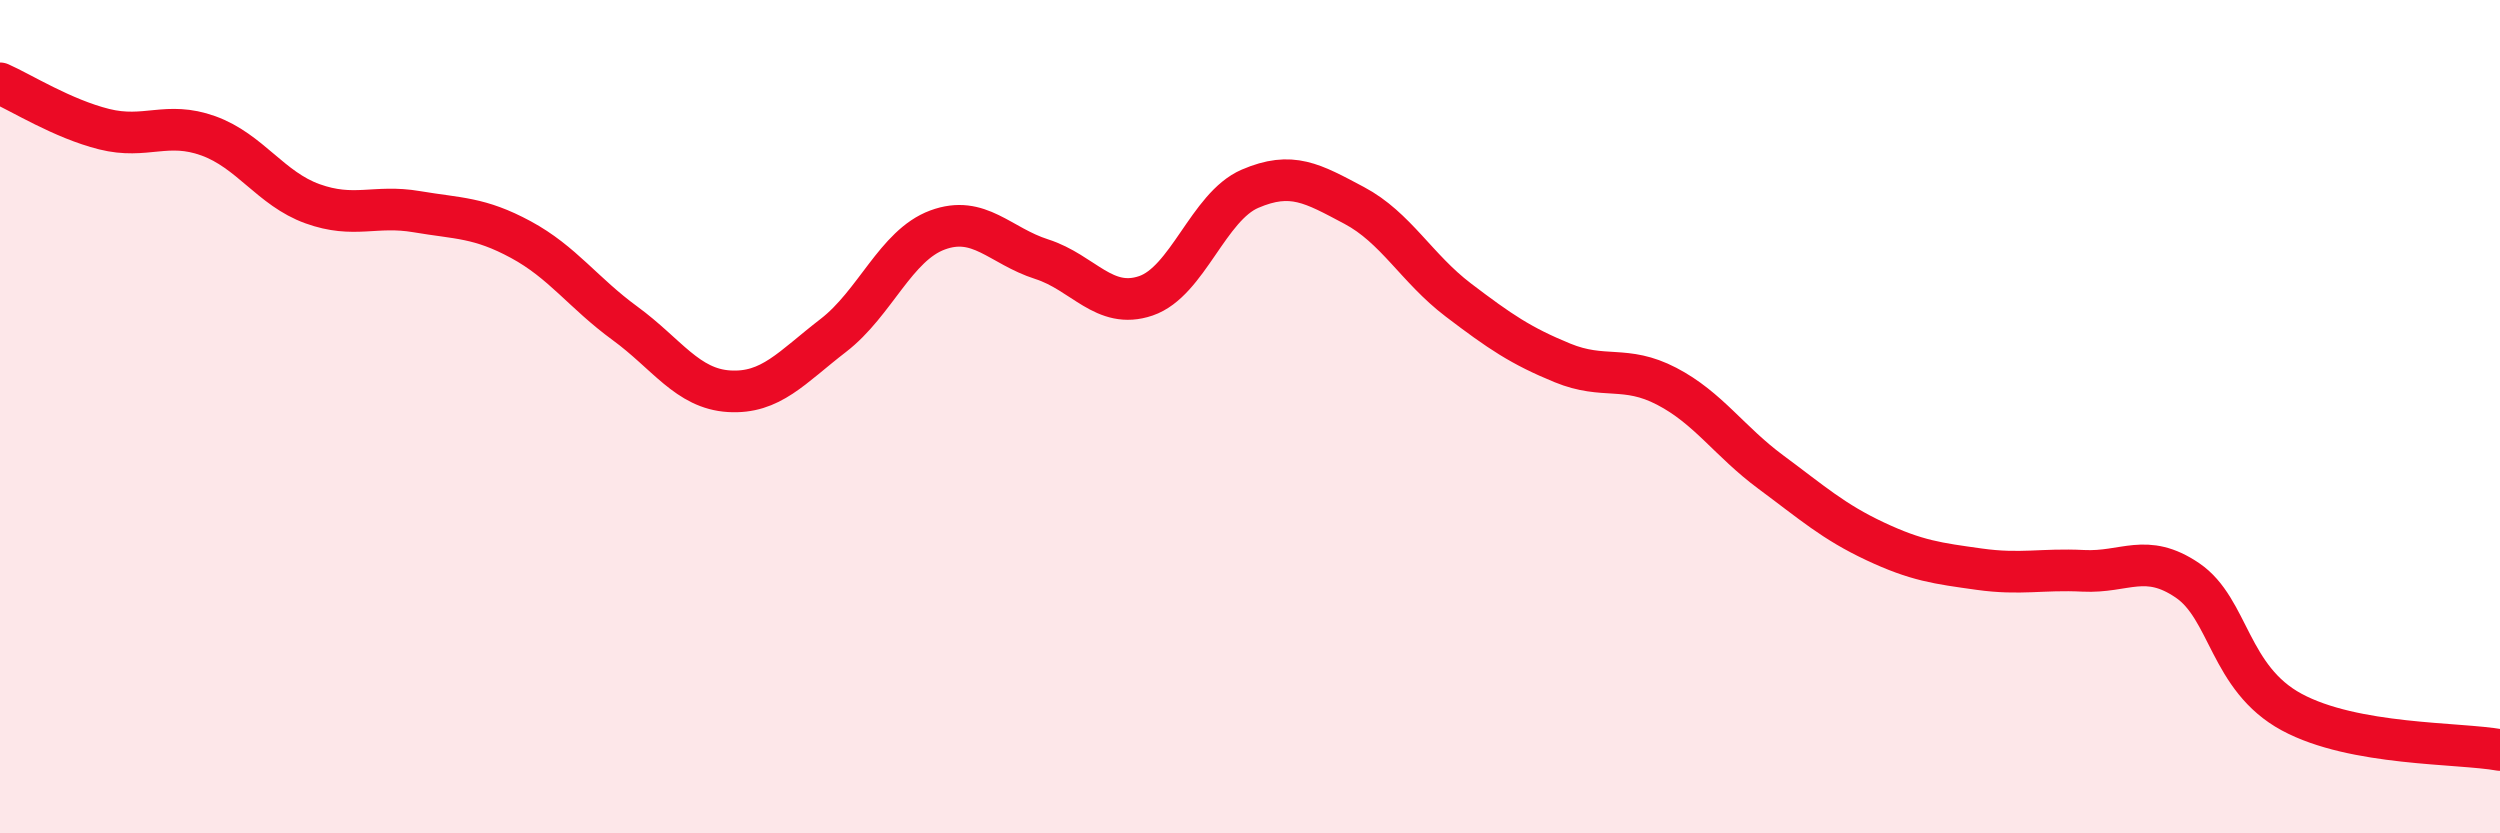
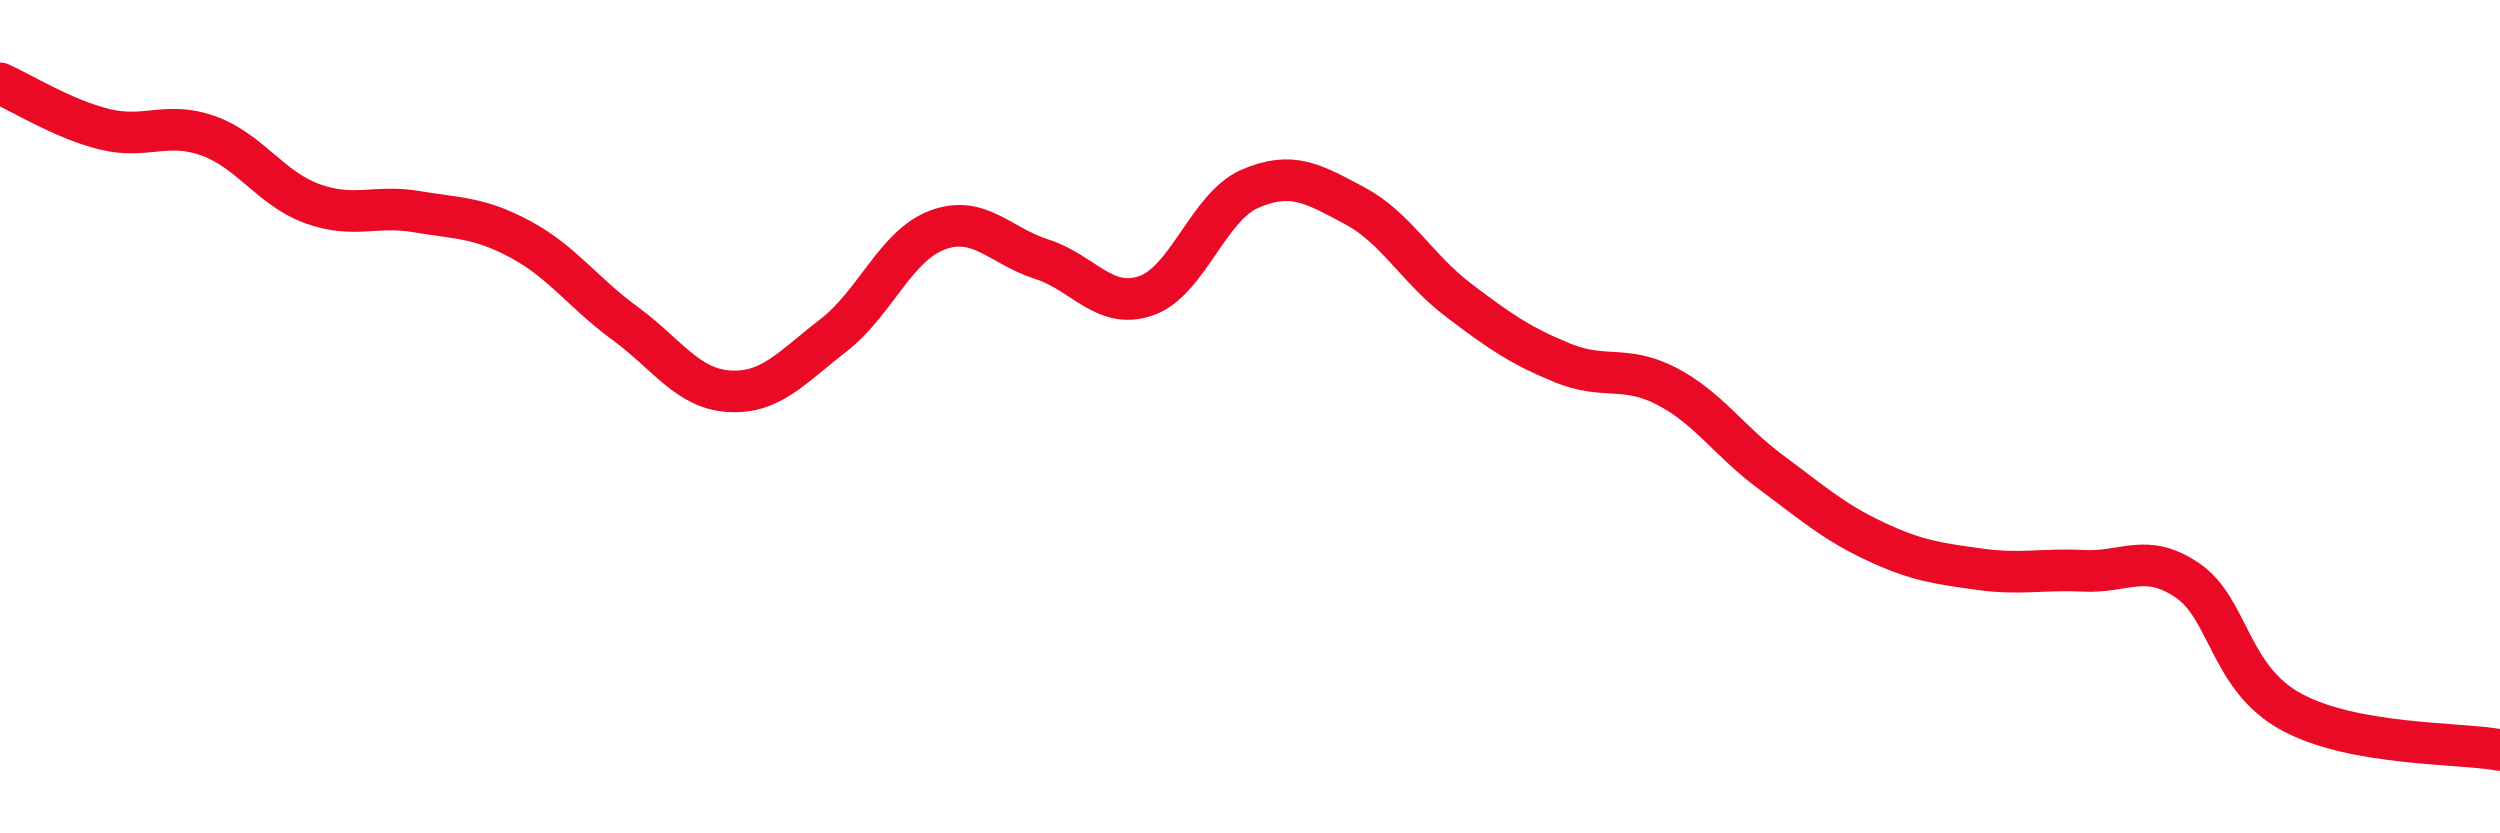
<svg xmlns="http://www.w3.org/2000/svg" width="60" height="20" viewBox="0 0 60 20">
-   <path d="M 0,2 C 0.5,2.22 1.5,2.85 2.5,3.1 C 3.5,3.35 4,2.9 5,3.26 C 6,3.62 6.5,4.53 7.5,4.89 C 8.5,5.25 9,4.91 10,5.08 C 11,5.25 11.5,5.21 12.5,5.75 C 13.5,6.29 14,7.03 15,7.76 C 16,8.49 16.5,9.33 17.5,9.39 C 18.5,9.45 19,8.82 20,8.05 C 21,7.28 21.5,5.89 22.5,5.52 C 23.5,5.15 24,5.9 25,6.22 C 26,6.54 26.5,7.44 27.5,7.1 C 28.5,6.76 29,4.96 30,4.53 C 31,4.1 31.5,4.4 32.5,4.93 C 33.5,5.46 34,6.44 35,7.2 C 36,7.96 36.5,8.3 37.5,8.71 C 38.5,9.12 39,8.75 40,9.27 C 41,9.79 41.5,10.59 42.5,11.33 C 43.5,12.07 44,12.52 45,12.99 C 46,13.46 46.5,13.52 47.5,13.66 C 48.5,13.8 49,13.65 50,13.7 C 51,13.75 51.5,13.25 52.5,13.93 C 53.5,14.61 53.5,16.28 55,17.09 C 56.5,17.9 59,17.82 60,18L60 20L0 20Z" fill="#EB0A25" opacity="0.1" stroke-linecap="round" stroke-linejoin="round" />
  <path d="M 0,2 C 0.5,2.22 1.5,2.85 2.5,3.1 C 3.5,3.35 4,2.9 5,3.26 C 6,3.62 6.5,4.53 7.5,4.89 C 8.5,5.25 9,4.91 10,5.08 C 11,5.25 11.5,5.21 12.5,5.75 C 13.5,6.29 14,7.03 15,7.76 C 16,8.49 16.5,9.33 17.5,9.39 C 18.5,9.45 19,8.82 20,8.05 C 21,7.28 21.5,5.89 22.5,5.52 C 23.5,5.15 24,5.9 25,6.22 C 26,6.54 26.5,7.44 27.5,7.1 C 28.5,6.76 29,4.96 30,4.53 C 31,4.1 31.5,4.4 32.5,4.93 C 33.5,5.46 34,6.44 35,7.2 C 36,7.96 36.5,8.3 37.5,8.71 C 38.5,9.12 39,8.75 40,9.27 C 41,9.79 41.5,10.59 42.5,11.33 C 43.5,12.07 44,12.52 45,12.99 C 46,13.46 46.5,13.52 47.5,13.66 C 48.5,13.8 49,13.65 50,13.7 C 51,13.75 51.5,13.25 52.5,13.93 C 53.5,14.61 53.5,16.28 55,17.09 C 56.5,17.9 59,17.82 60,18" stroke="#EB0A25" stroke-width="1" fill="none" stroke-linecap="round" stroke-linejoin="round" />
</svg>